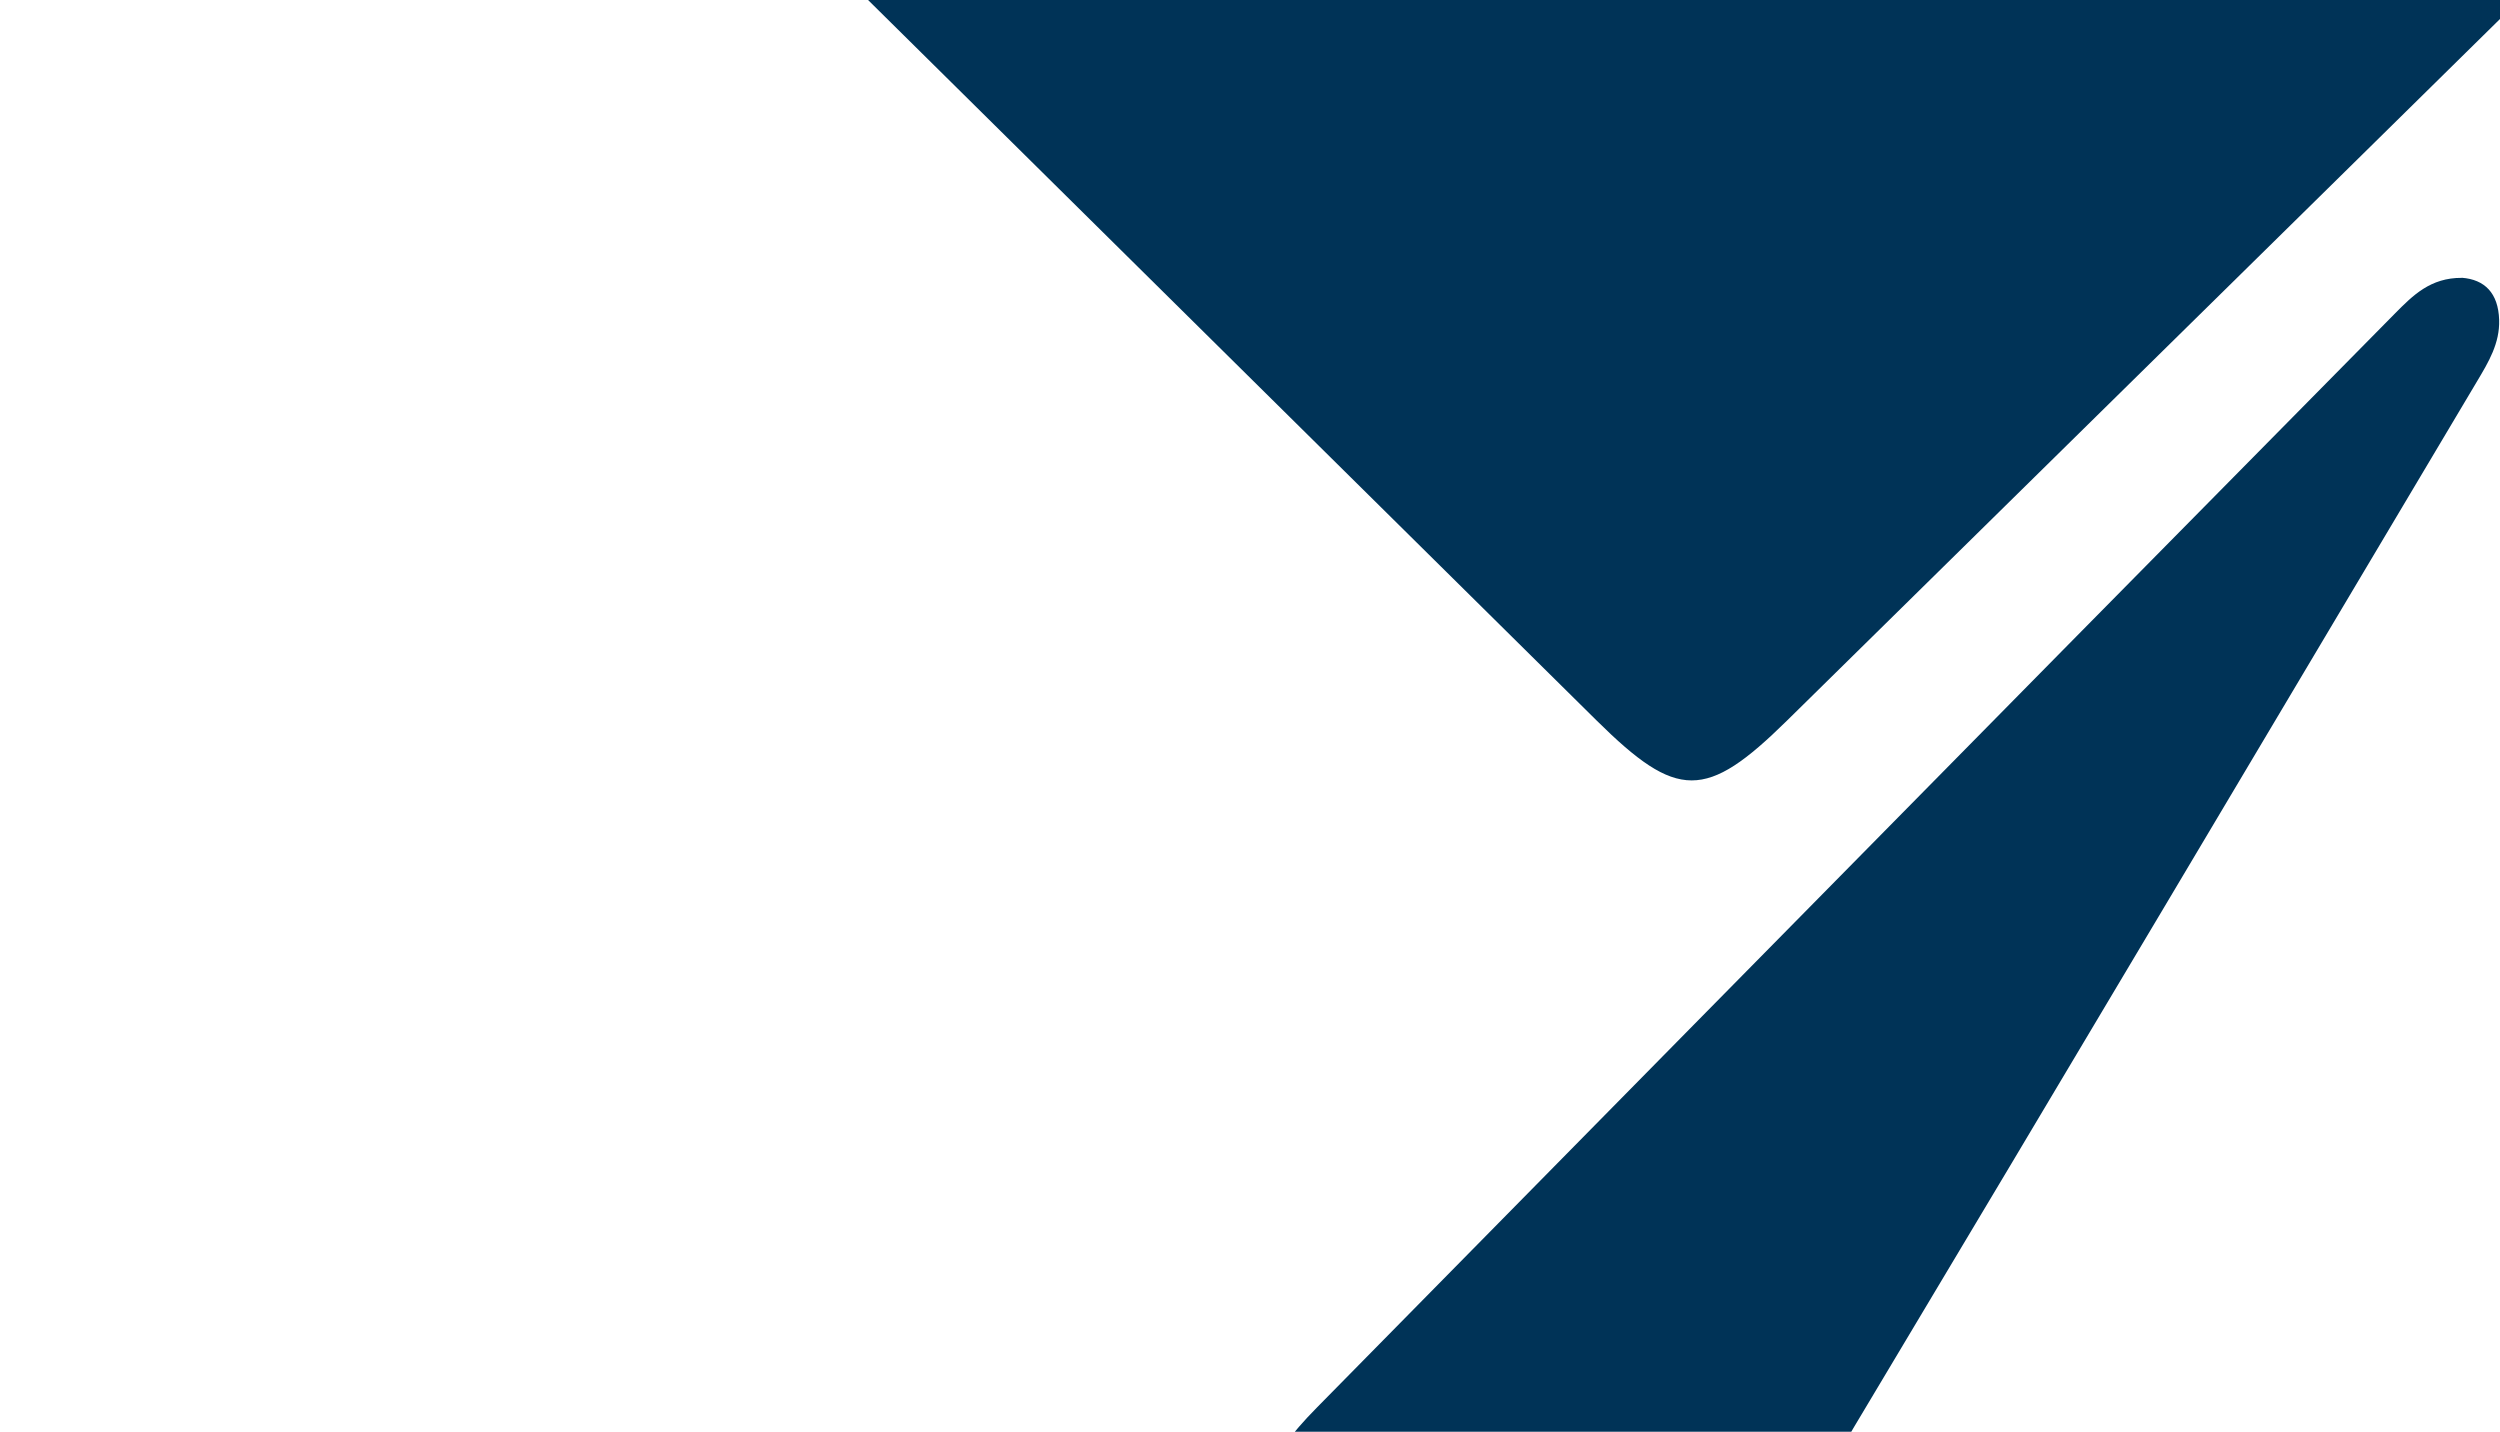
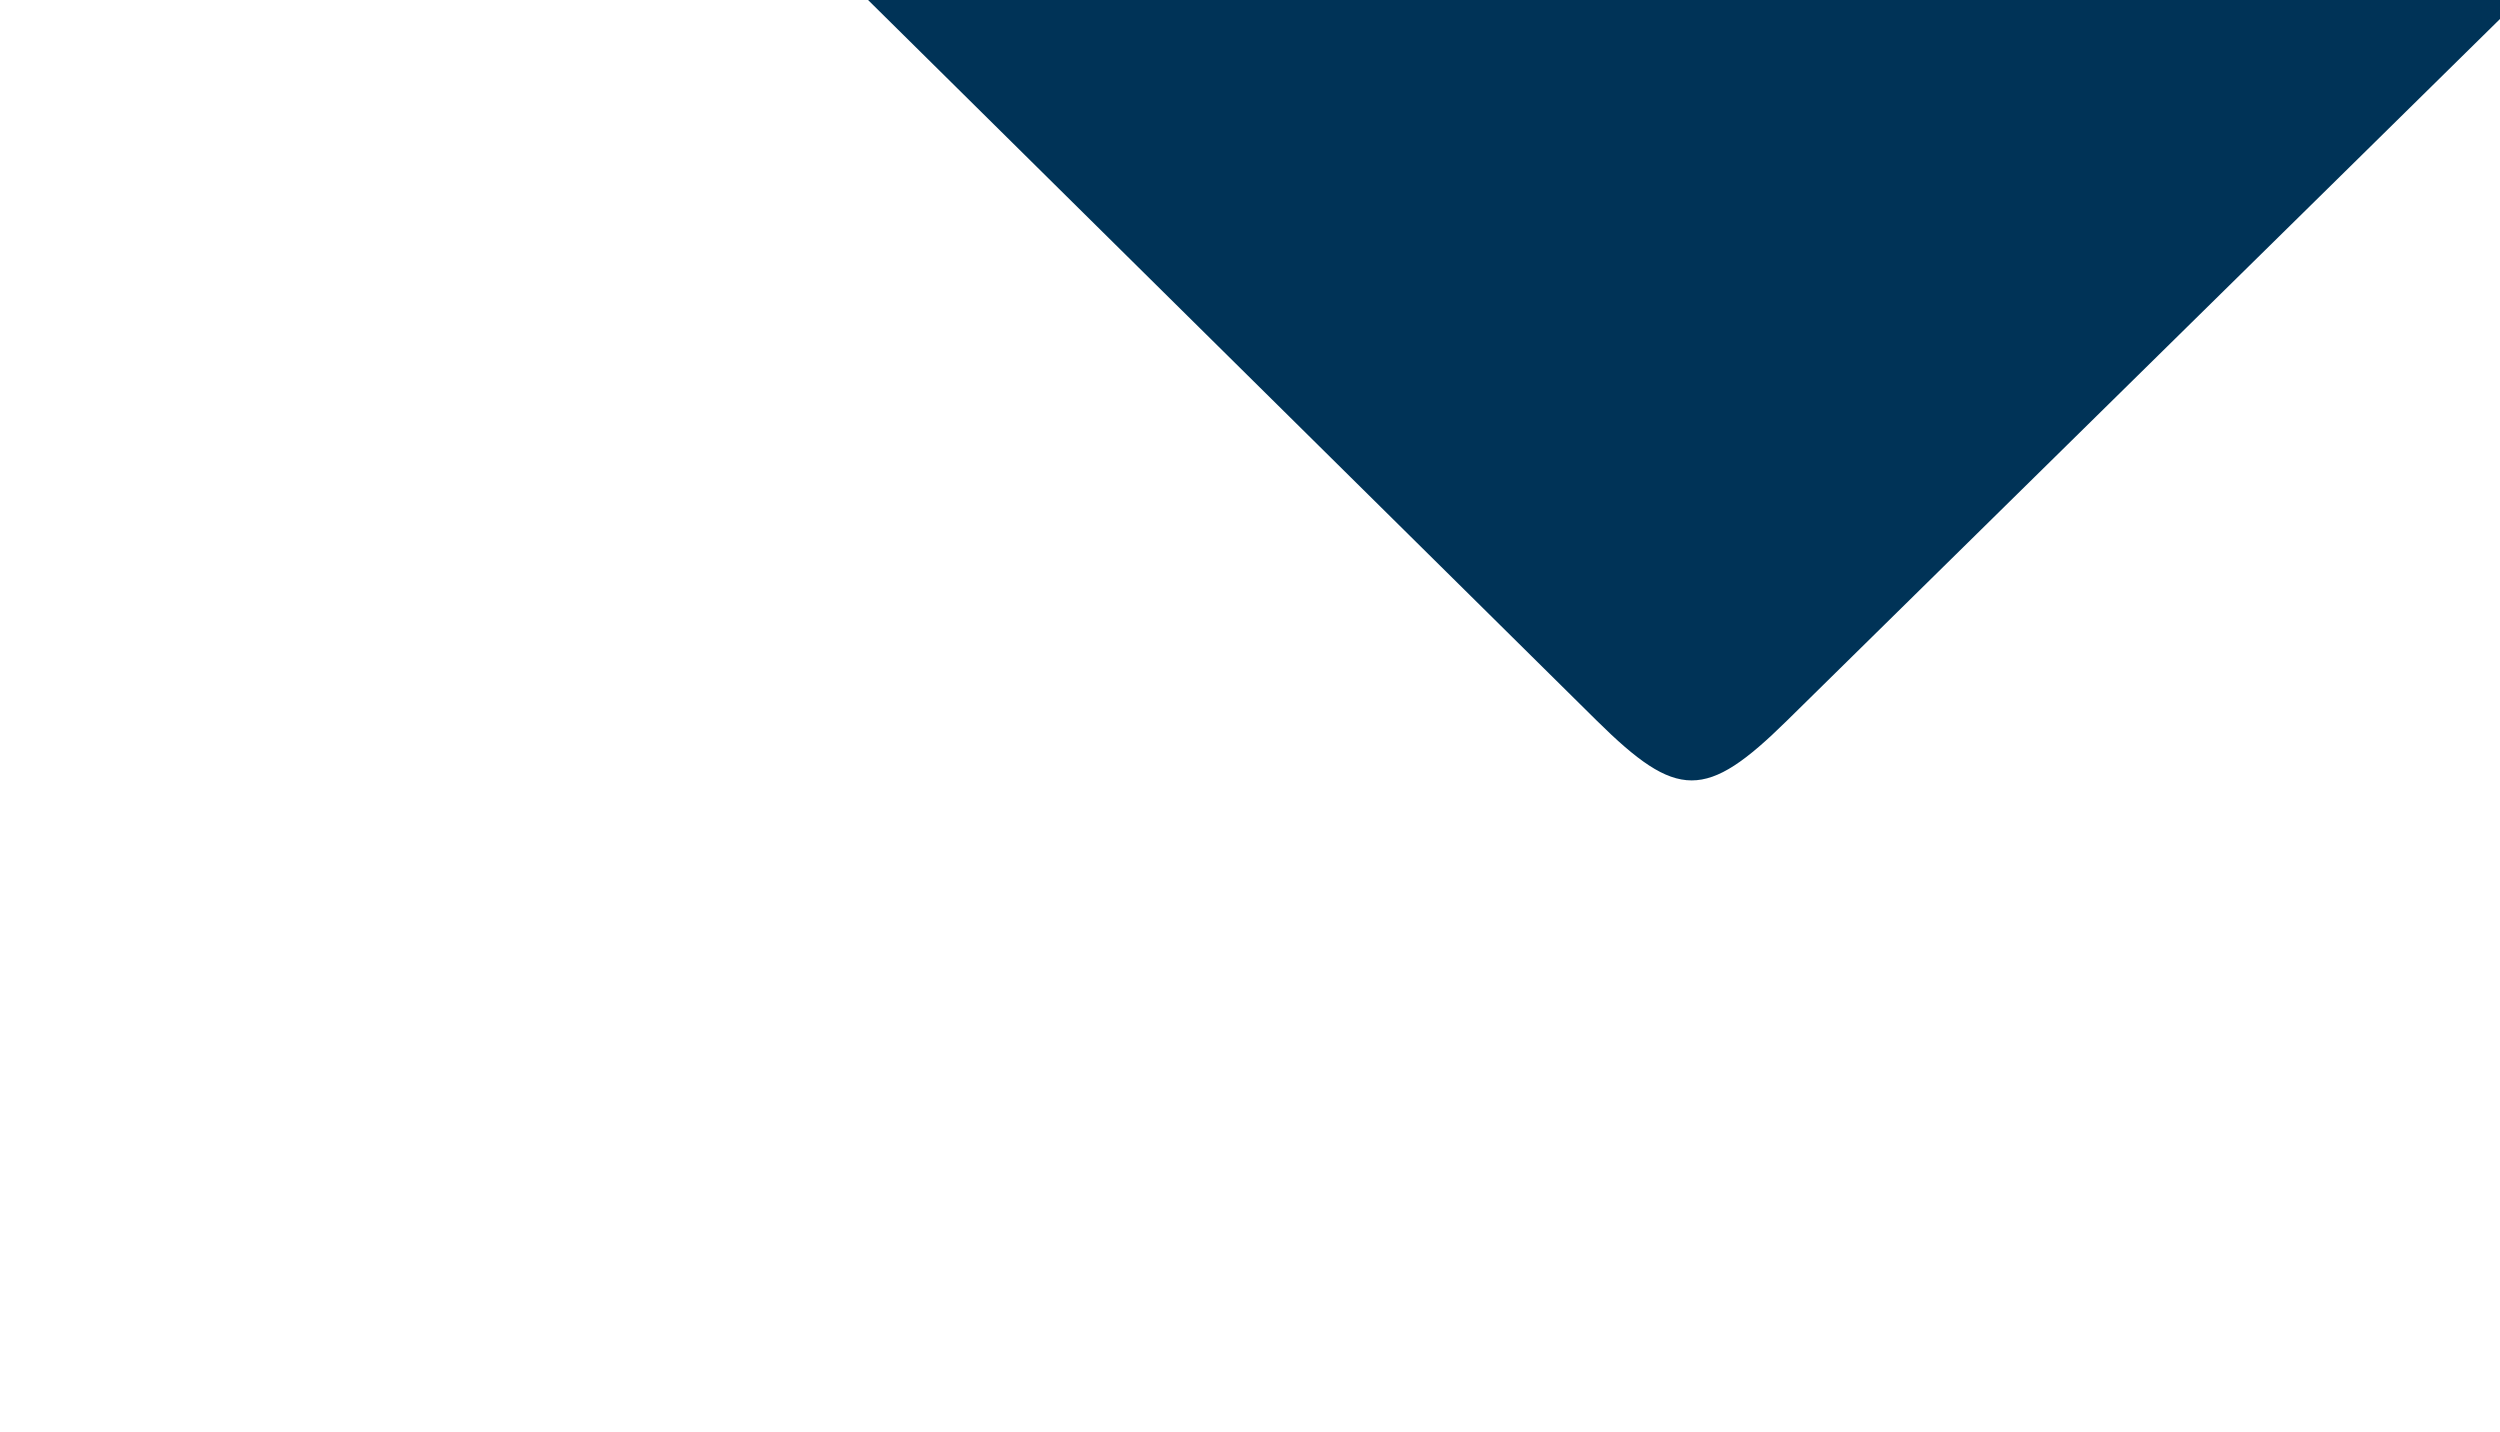
<svg xmlns="http://www.w3.org/2000/svg" width="1341" height="768" viewBox="0 0 1341 768" fill="none">
-   <path d="M1320.56 149C1332.73 149.936 1340.09 157.157 1340.54 171.555C1340.94 184.171 1334.83 194.245 1328.72 204.497C1217.25 391.762 1106.04 579.161 994.082 766.158C983.911 783.186 982.439 795.534 993.412 813.721C1105.37 999.782 1216.27 1186.56 1327.34 1373.2C1337.19 1389.78 1349.64 1407.12 1332.47 1425.66C1321.98 1436.99 1303.65 1429.99 1281.44 1407.57C1089.81 1213.97 898.222 1020.38 706.638 826.737C676.529 796.291 676.395 785.459 706.593 754.791C840.903 618.299 975.302 481.895 1109.66 345.537C1168 286.339 1226.39 227.187 1284.78 168.034C1294.24 158.495 1303.69 148.911 1320.56 149.045L1320.56 149Z" fill="#003357" />
  <path d="M1817.13 -483.042C1815.8 -500.291 1805.56 -510.716 1785.16 -511.348C1767.27 -511.916 1753 -503.26 1738.46 -494.604C1473.03 -336.71 1207.41 -179.195 942.358 -20.606C918.222 -6.2 900.721 -4.115 874.942 -19.658C611.216 -178.247 346.48 -335.32 81.933 -492.646C58.429 -506.609 33.85 -524.237 7.566 -499.912C-8.482 -485.064 1.438 -459.095 33.219 -427.63C307.622 -156.196 582.026 115.174 856.493 386.545C899.647 429.194 915 429.383 958.47 386.608C1151.94 196.364 1345.28 5.994 1538.55 -184.313C1622.46 -266.956 1706.3 -349.663 1790.15 -432.369C1803.67 -445.764 1817.25 -459.159 1817.06 -483.042H1817.13Z" fill="#003357" />
</svg>